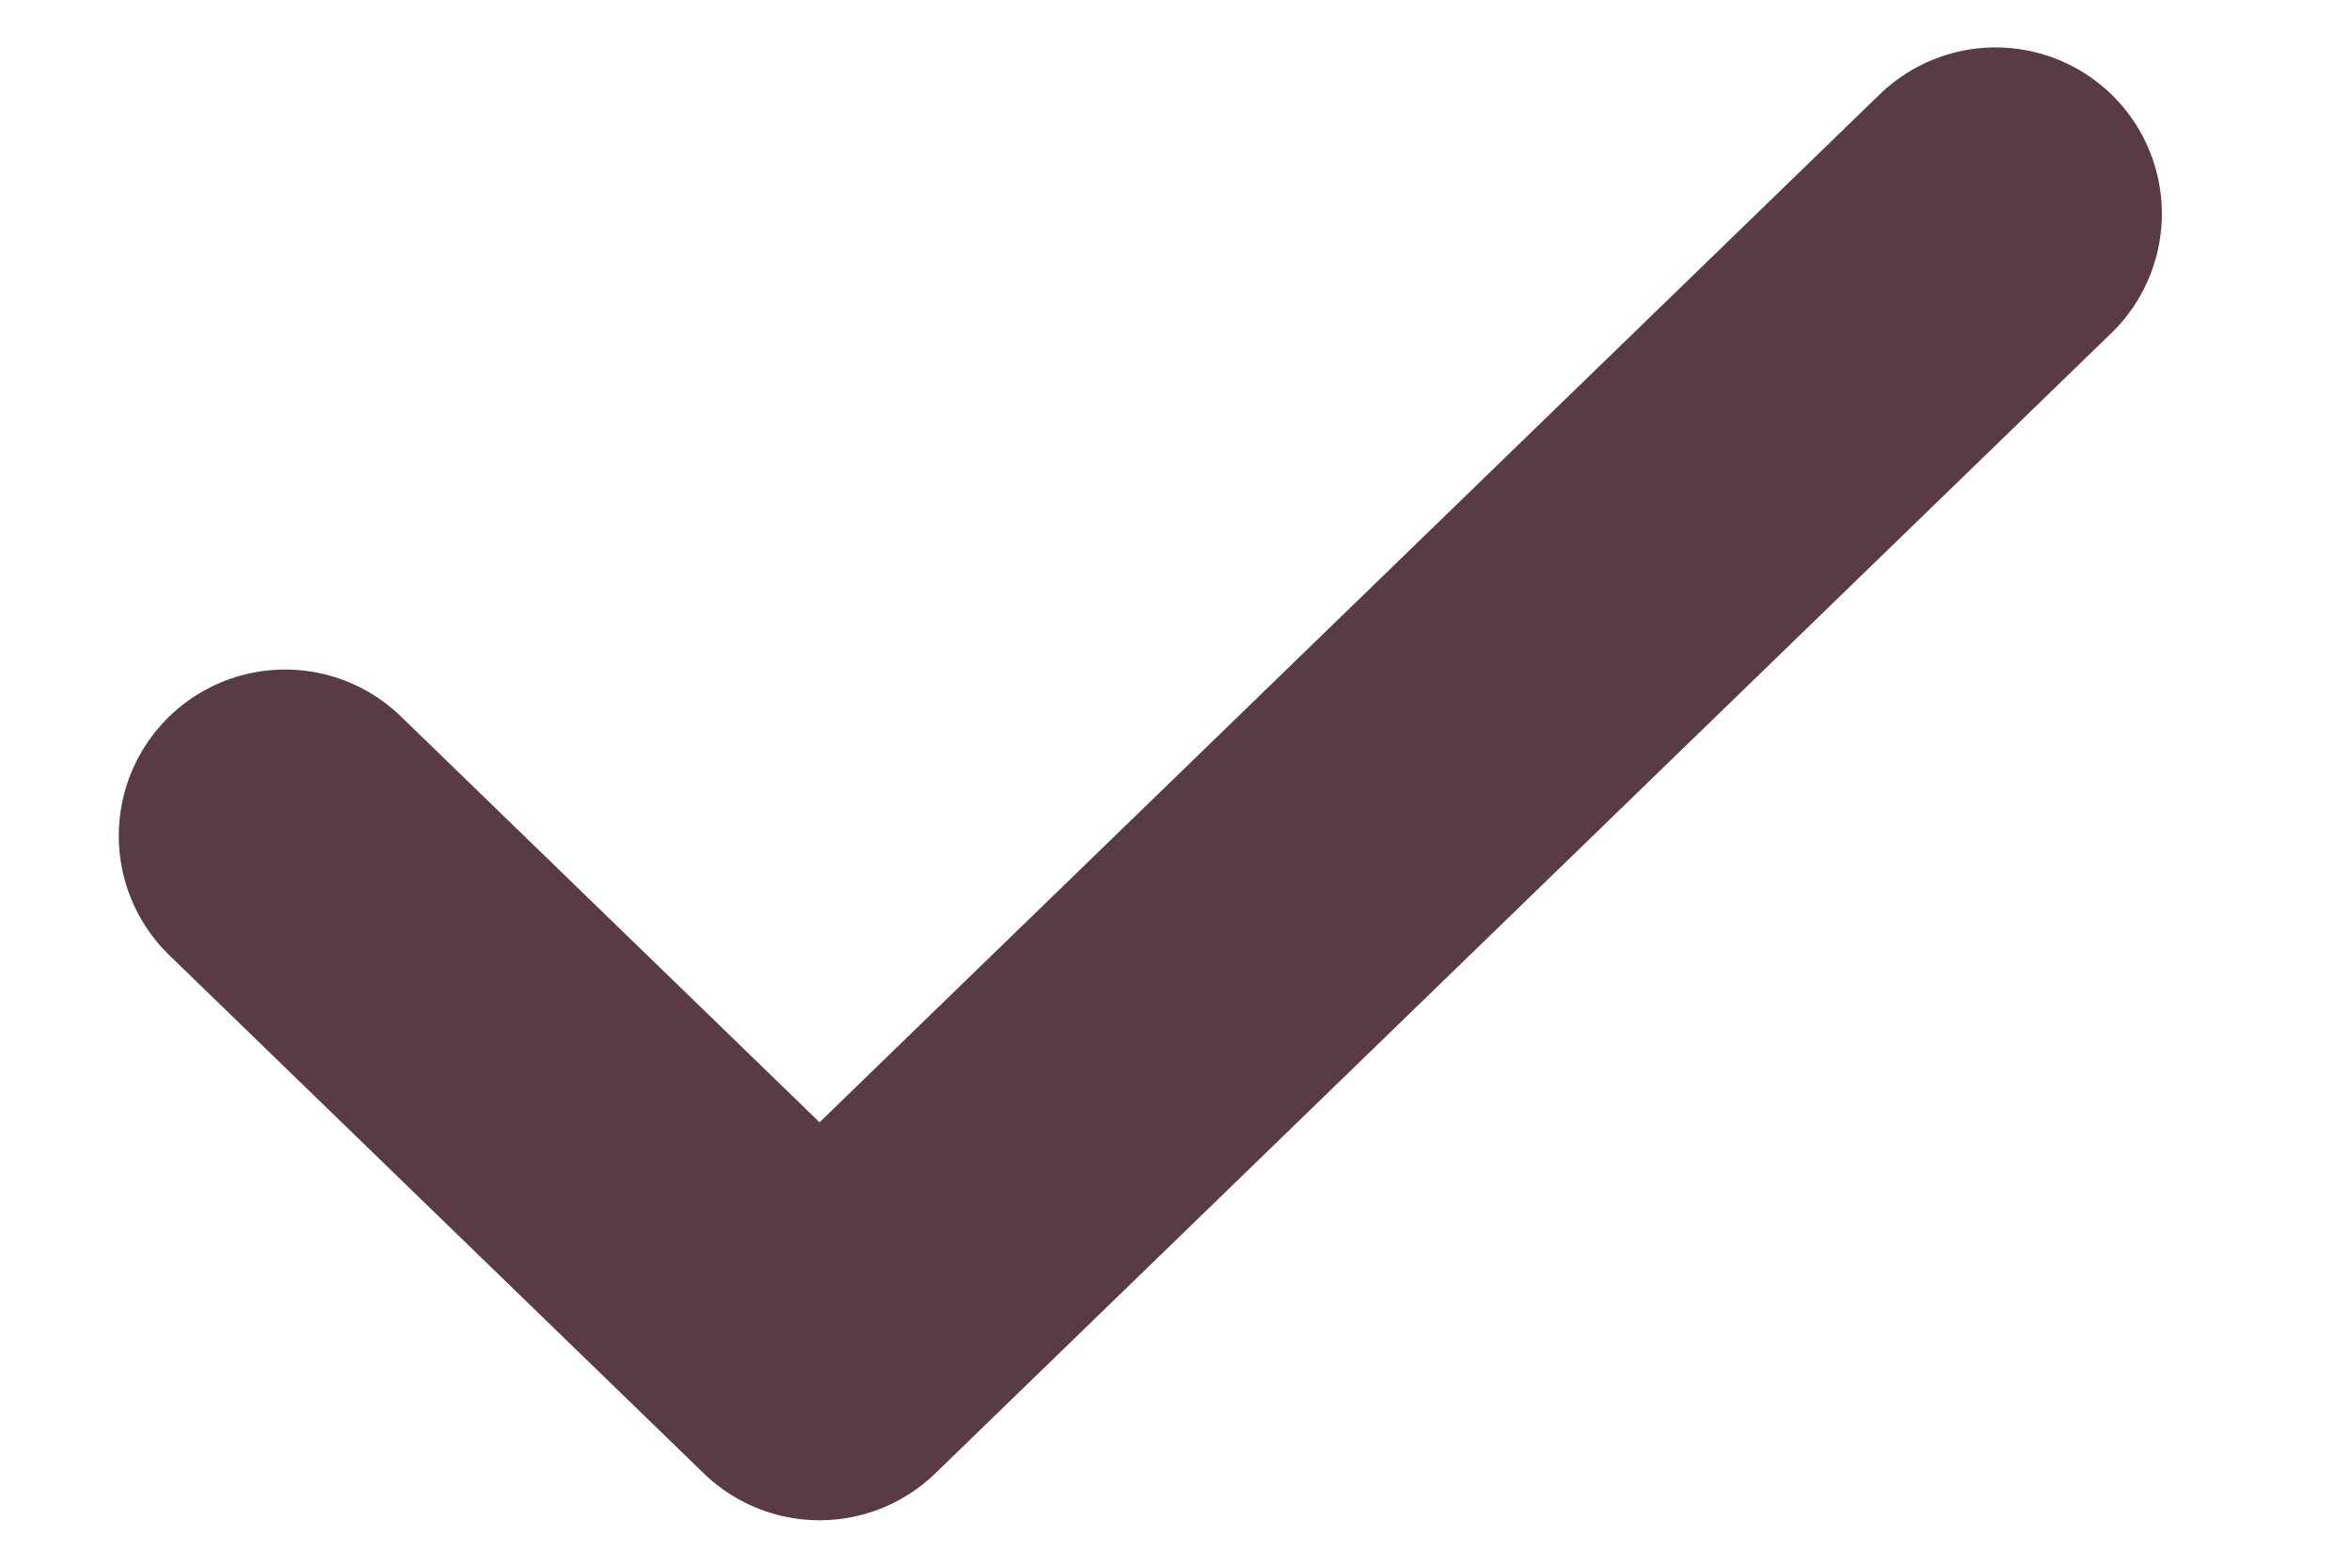
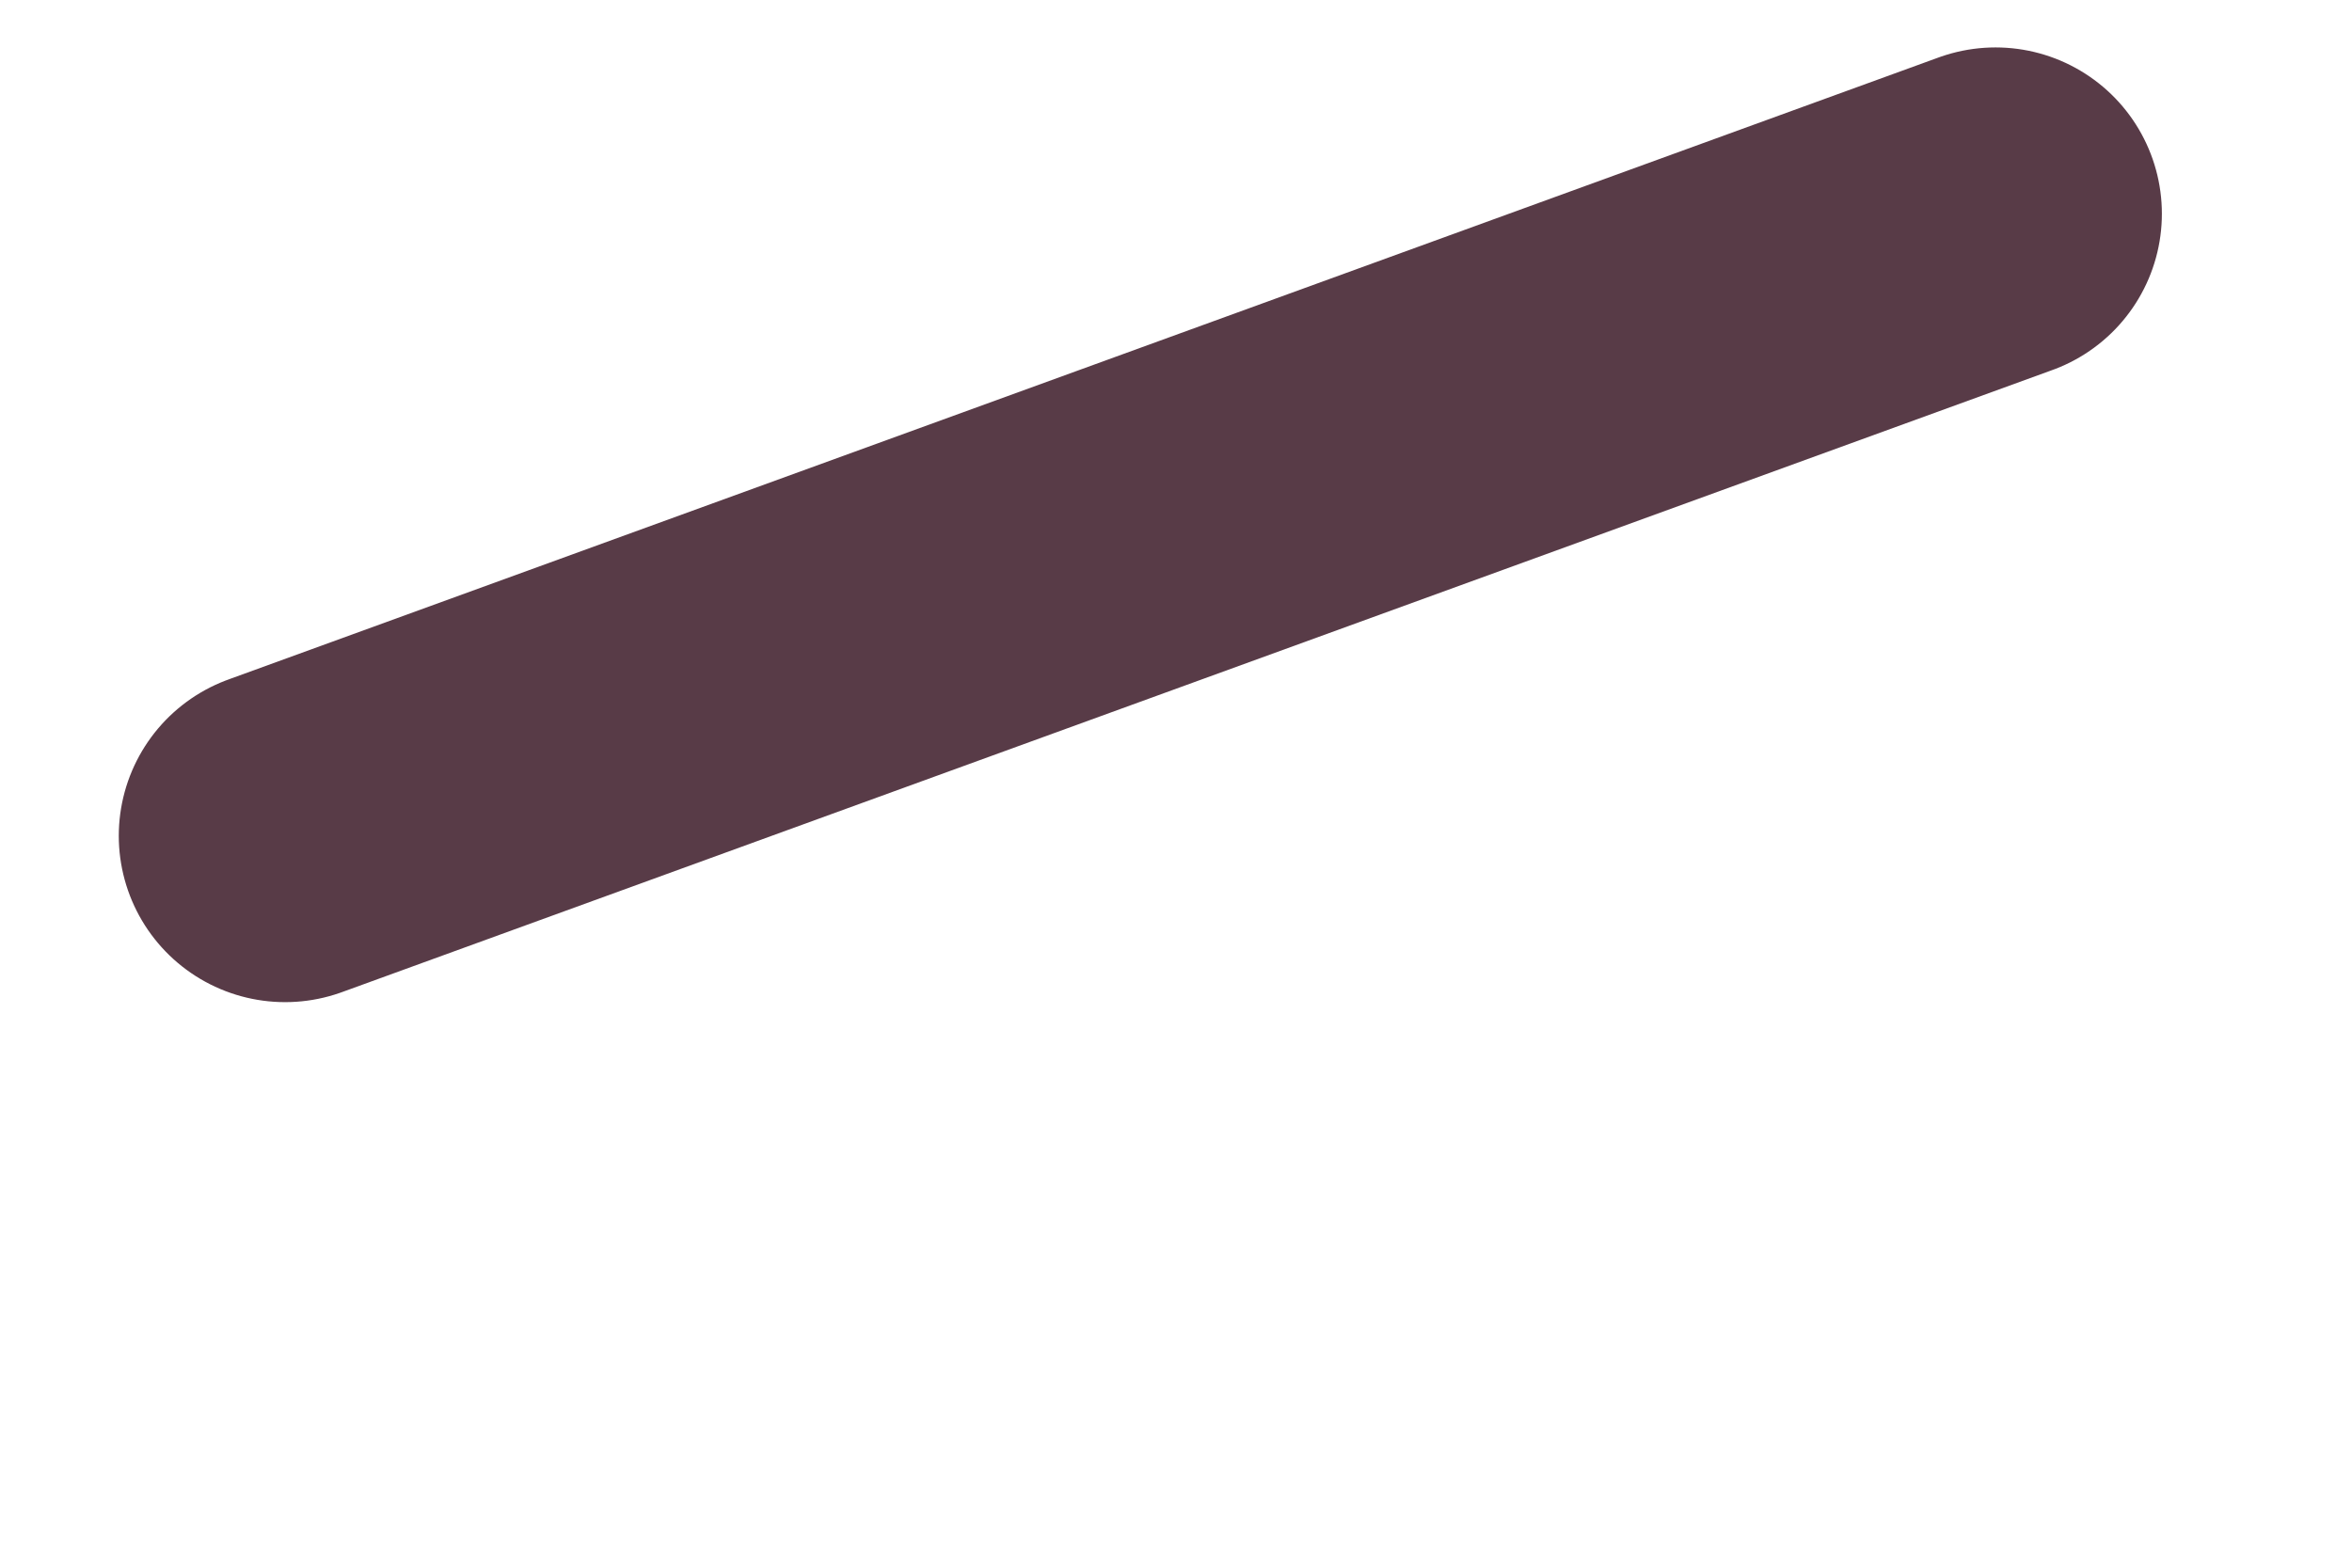
<svg xmlns="http://www.w3.org/2000/svg" width="9" height="6" viewBox="0 0 9 6" fill="none">
-   <path d="M7.636 0.818L3.136 5.182L1.091 3.199" stroke="#583B47" stroke-width="1.273" stroke-linecap="round" stroke-linejoin="round" />
+   <path d="M7.636 0.818L1.091 3.199" stroke="#583B47" stroke-width="1.273" stroke-linecap="round" stroke-linejoin="round" />
</svg>